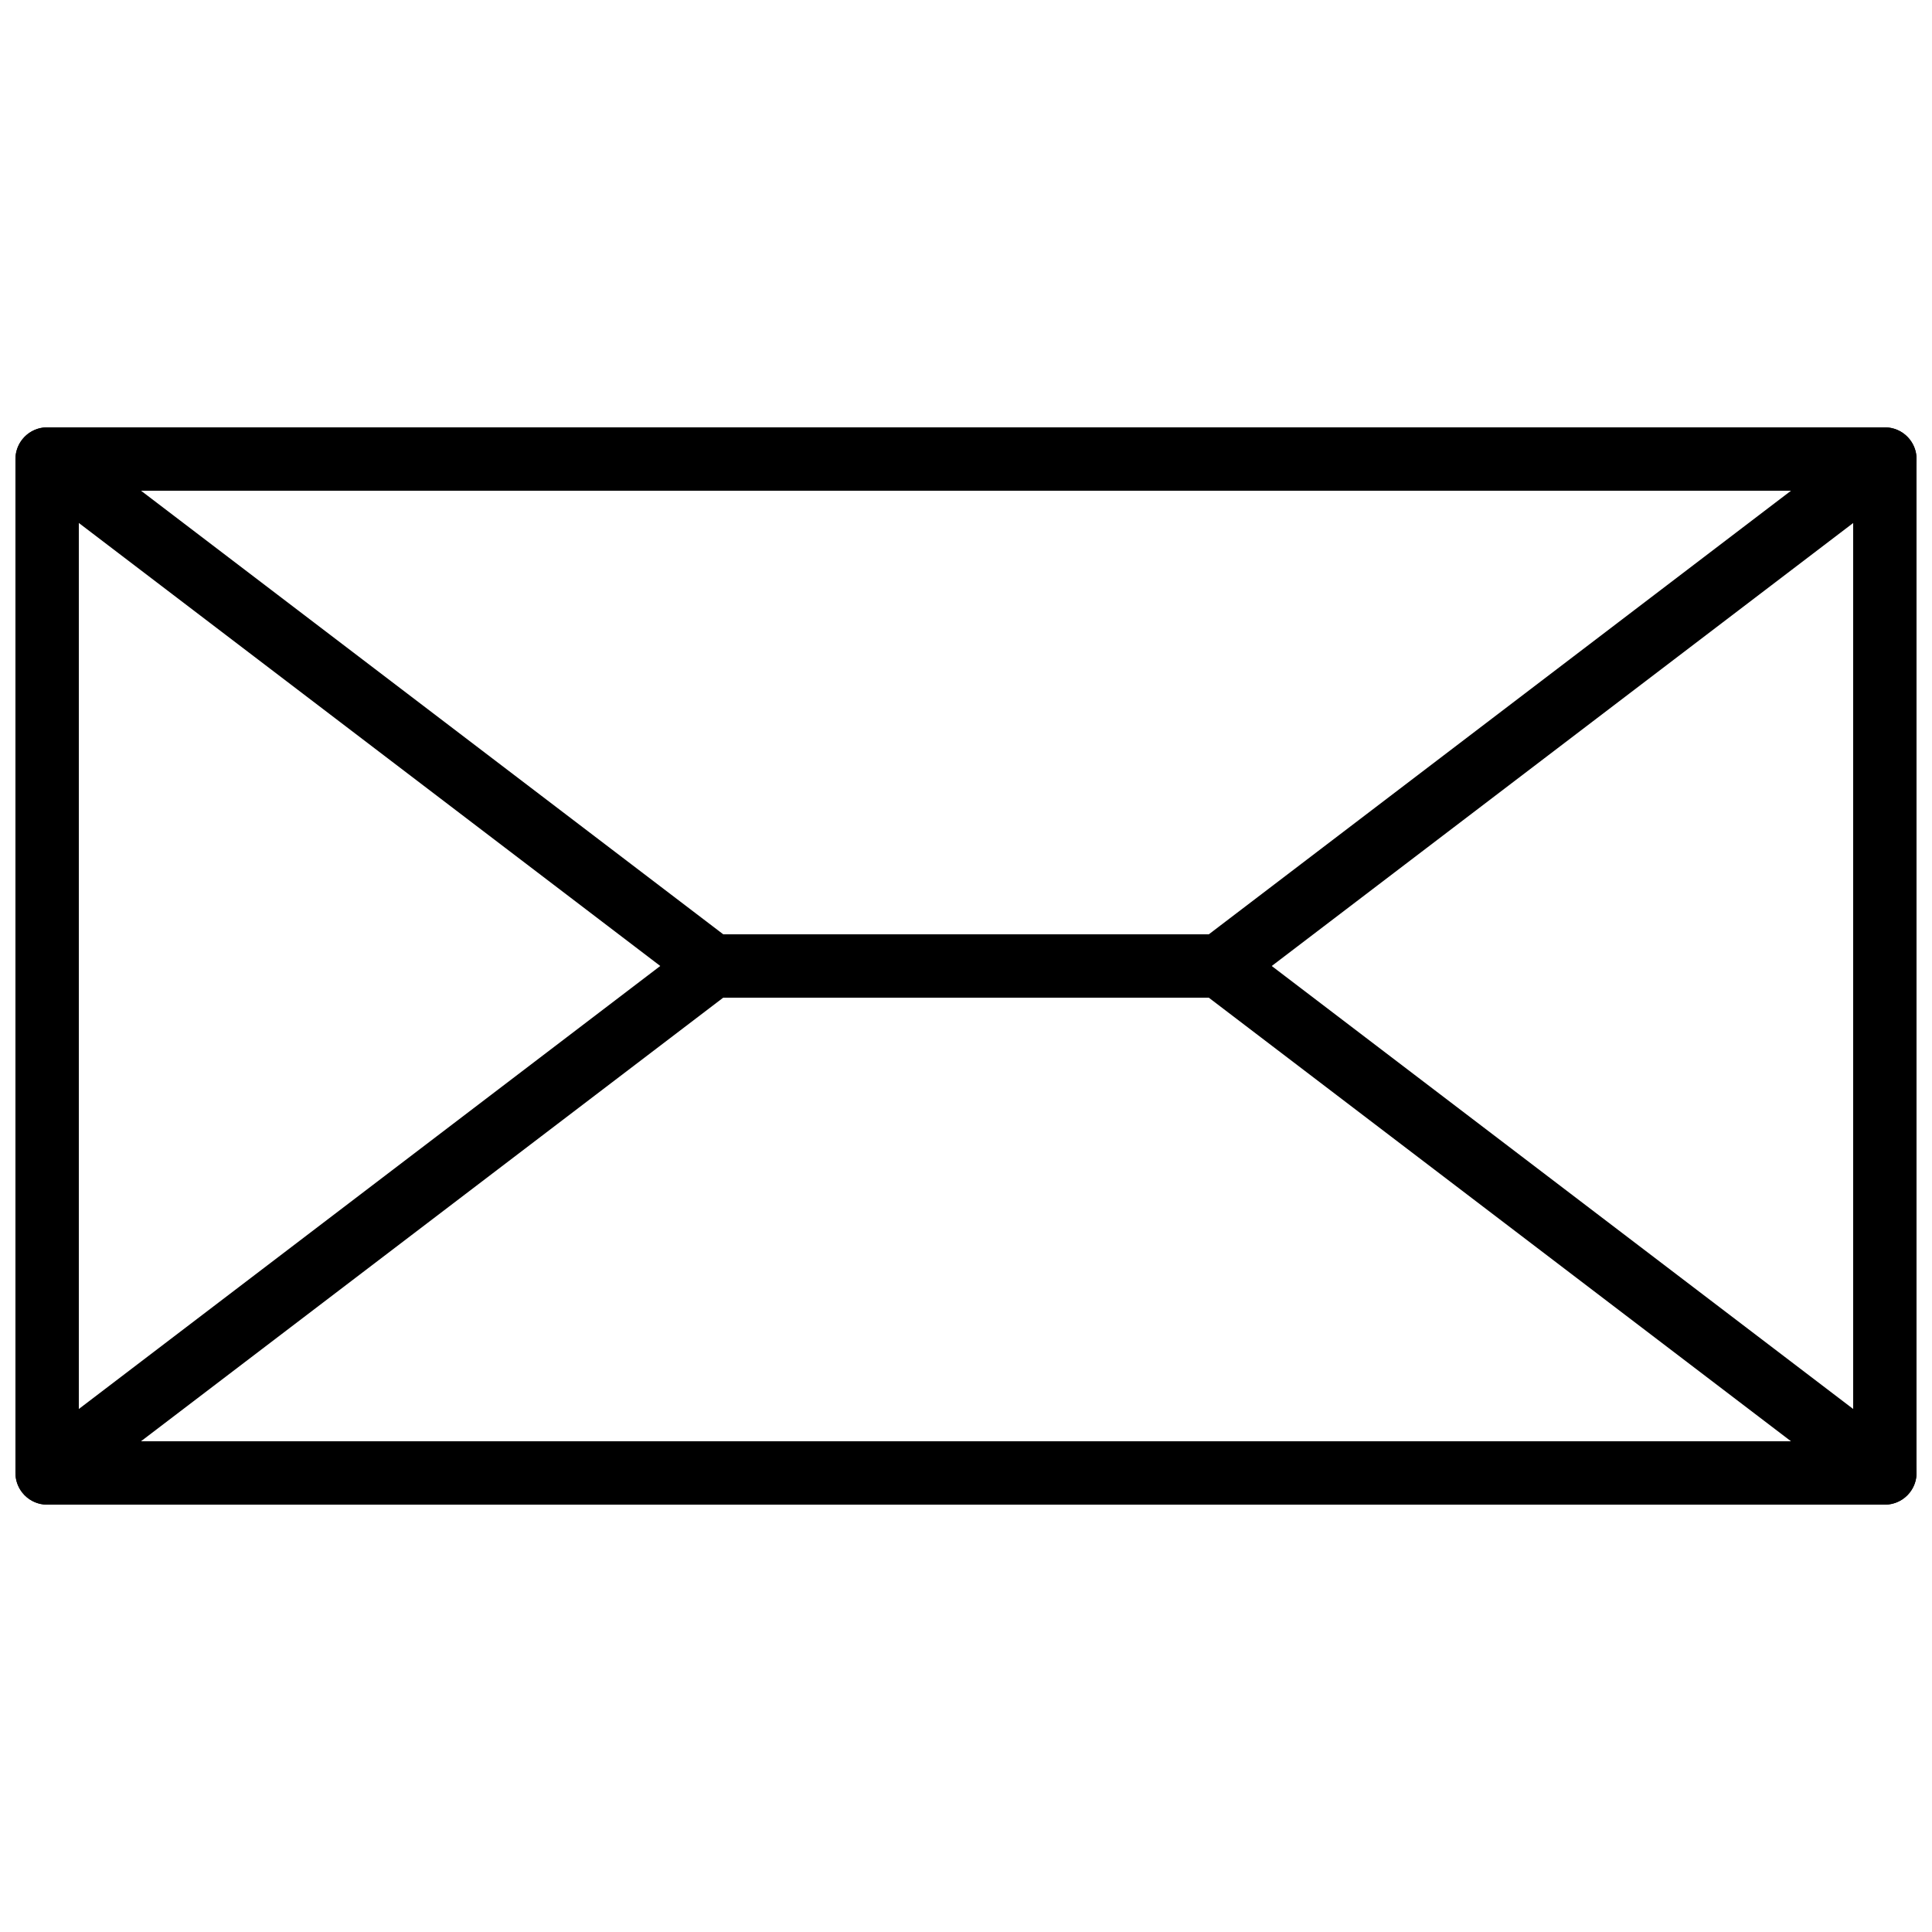
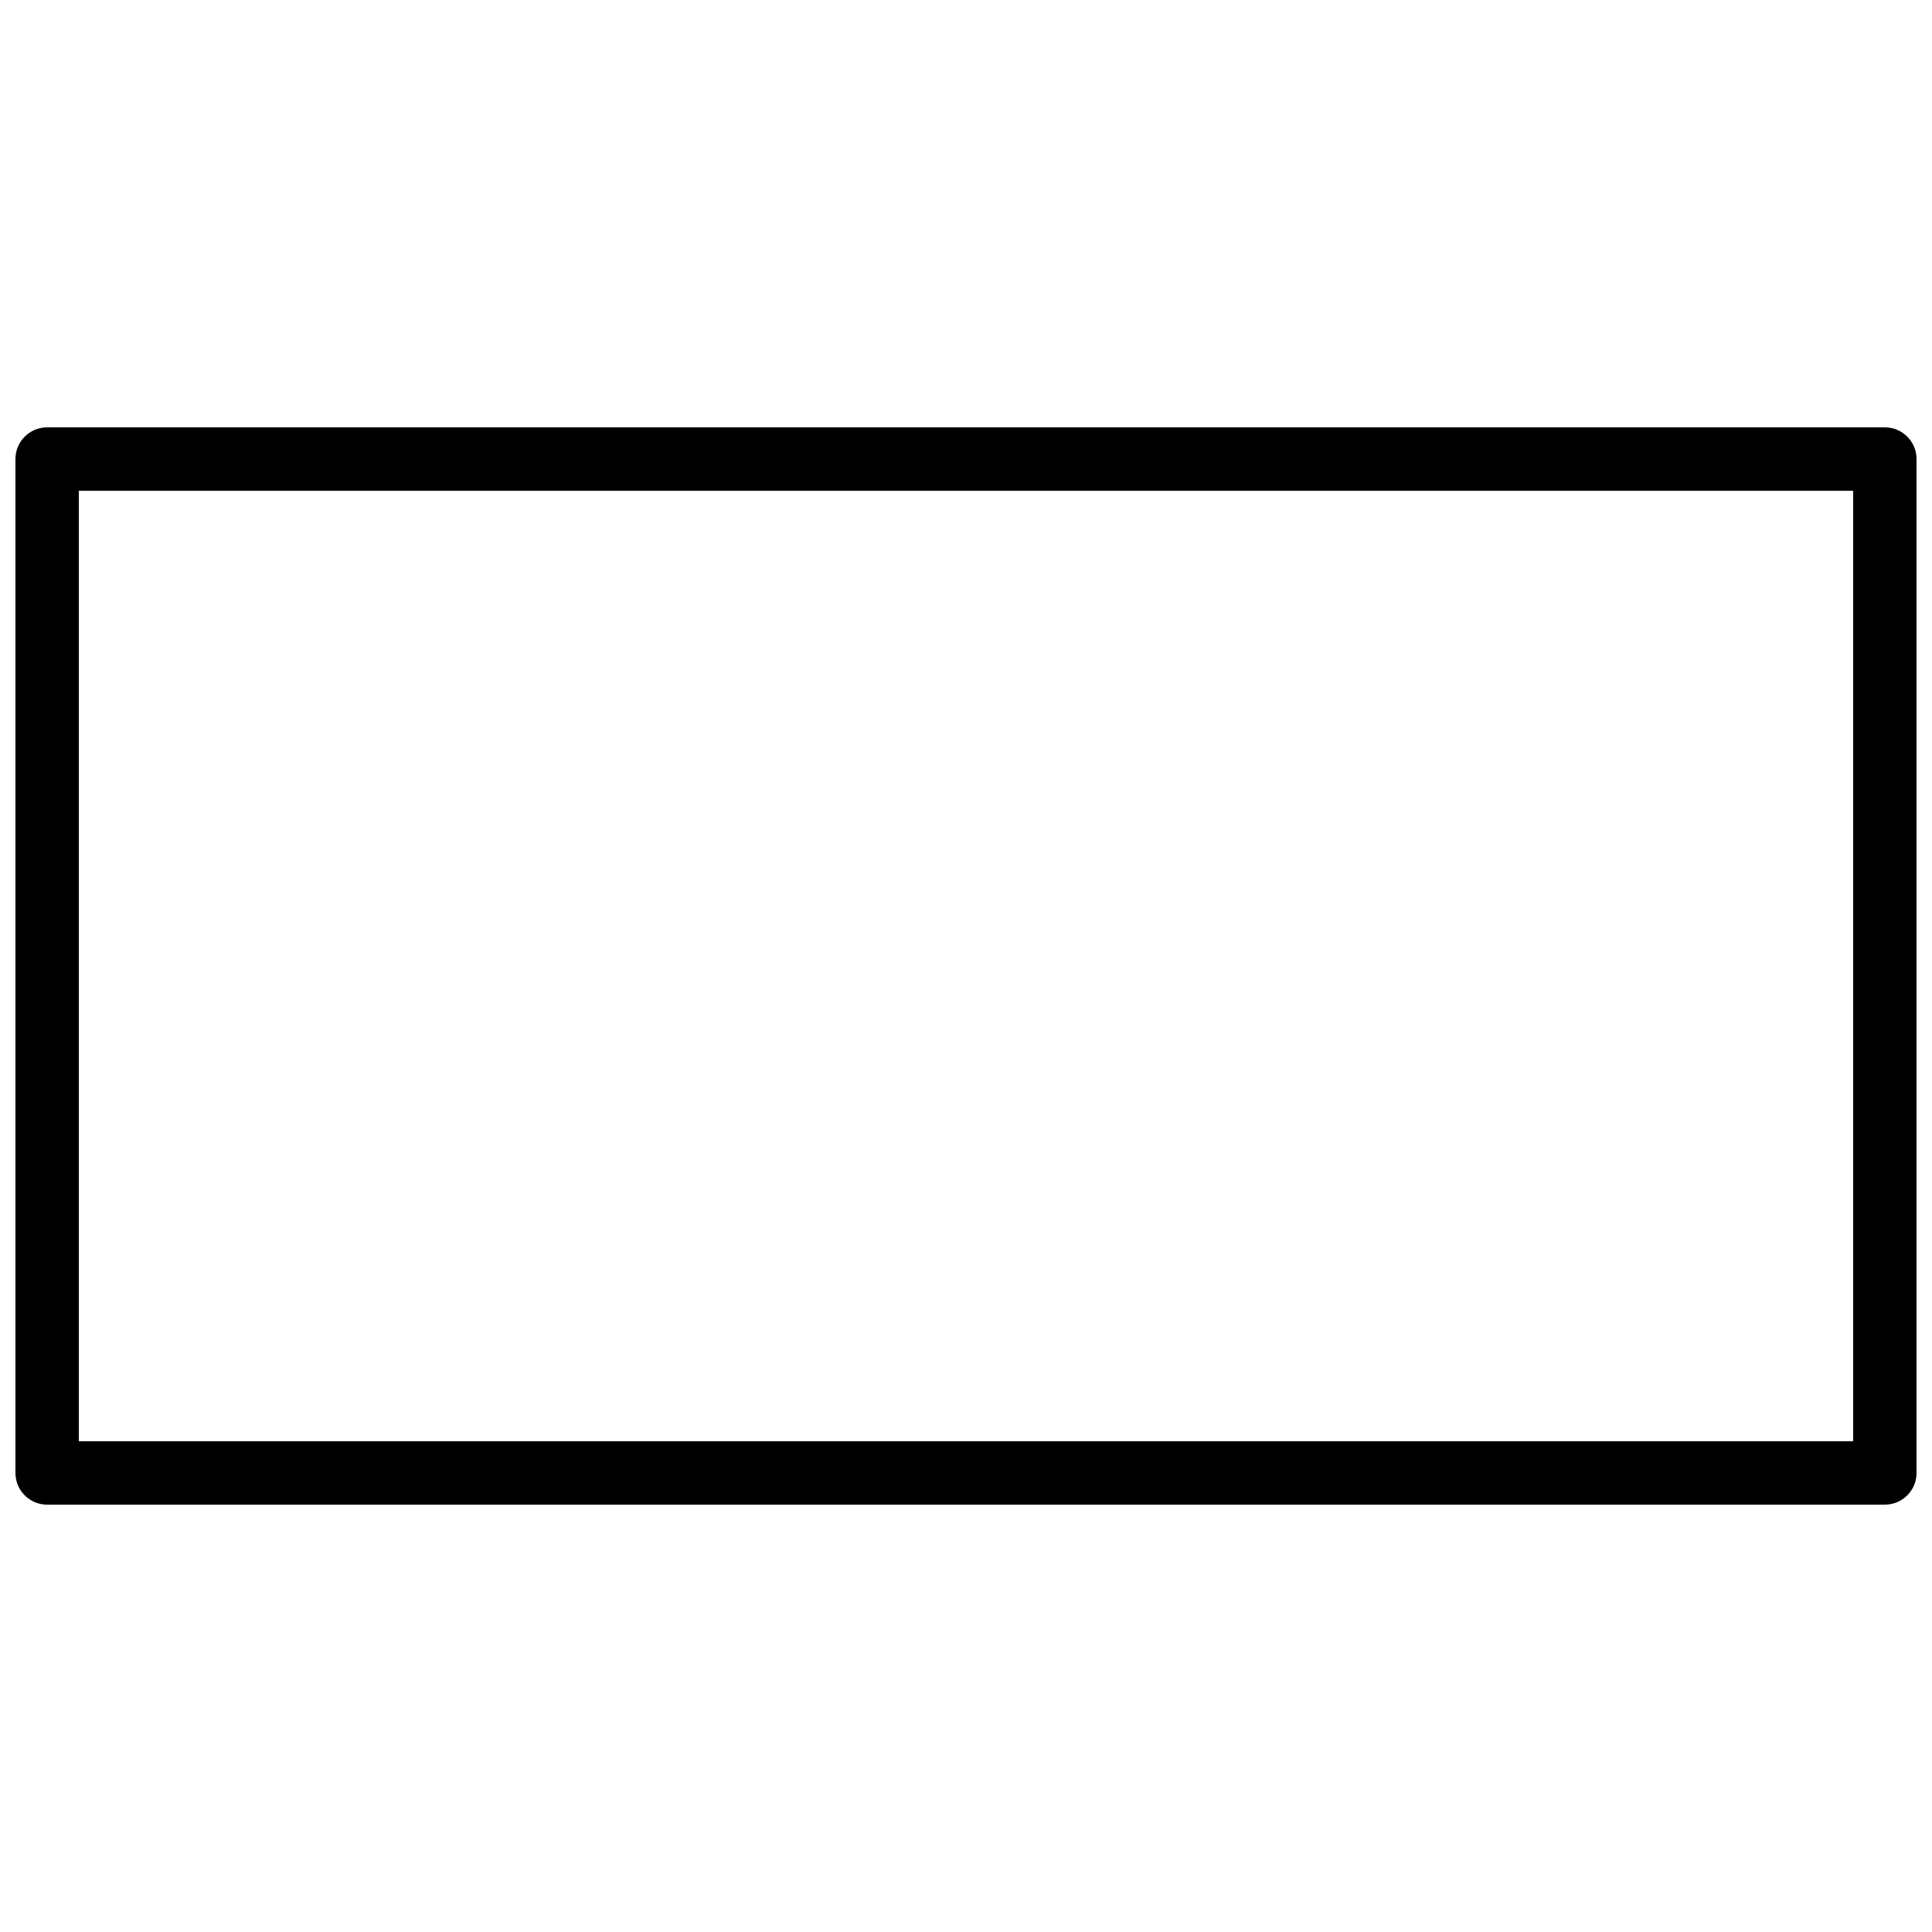
<svg xmlns="http://www.w3.org/2000/svg" width="800px" height="800px" version="1.1" viewBox="144 144 512 512">
  <defs>
    <clipPath id="d">
      <path d="m148.09 257h503.81v286h-503.81z" />
    </clipPath>
    <clipPath id="c">
-       <path d="m148.09 257h503.81v152h-503.81z" />
-     </clipPath>
+       </clipPath>
    <clipPath id="b">
      <path d="m148.09 391h193.91v152h-193.91z" />
    </clipPath>
    <clipPath id="a">
-       <path d="m458 391h193.9v152h-193.9z" />
-     </clipPath>
+       </clipPath>
  </defs>
  <g>
    <g clip-path="url(#d)">
      <path d="m164.89 525.95h470.22v-251.9h-470.22zm478.62 16.797h-487.02c-4.637 0-8.398-3.762-8.398-8.398v-268.7c0-4.633 3.762-8.395 8.398-8.395h487.02c4.633 0 8.395 3.762 8.395 8.395v268.7c0 4.637-3.762 8.398-8.395 8.398z" fill-rule="evenodd" />
    </g>
    <g clip-path="url(#c)">
-       <path d="m467.18 408.39h-134.35c-1.84 0-3.625-0.605-5.09-1.719l-176.33-134.35c-3.688-2.805-4.398-8.078-1.586-11.762 2.805-3.68 8.07-4.41 11.762-1.59l174.08 132.63h128.69l174.07-132.63c3.695-2.812 8.961-2.09 11.766 1.59 2.812 3.684 2.098 8.957-1.586 11.762l-176.34 134.35c-1.461 1.113-3.25 1.719-5.086 1.719" fill-rule="evenodd" />
-     </g>
+       </g>
    <g clip-path="url(#b)">
-       <path d="m156.5 542.75c-2.535 0-5.039-1.145-6.684-3.309-2.812-3.688-2.102-8.961 1.586-11.766l176.33-134.35c3.703-2.805 8.961-2.102 11.766 1.586 2.812 3.688 2.098 8.961-1.586 11.766l-176.34 134.35c-1.52 1.16-3.305 1.723-5.078 1.723" fill-rule="evenodd" />
-     </g>
+       </g>
    <g clip-path="url(#a)">
-       <path d="m643.5 542.75c-1.773 0-3.562-0.555-5.082-1.723l-176.33-134.35c-3.688-2.805-4.402-8.078-1.586-11.766 2.805-3.688 8.059-4.41 11.762-1.586l176.34 134.35c3.684 2.805 4.398 8.078 1.586 11.766-1.648 2.164-4.148 3.309-6.684 3.309" fill-rule="evenodd" />
-     </g>
+       </g>
  </g>
</svg>